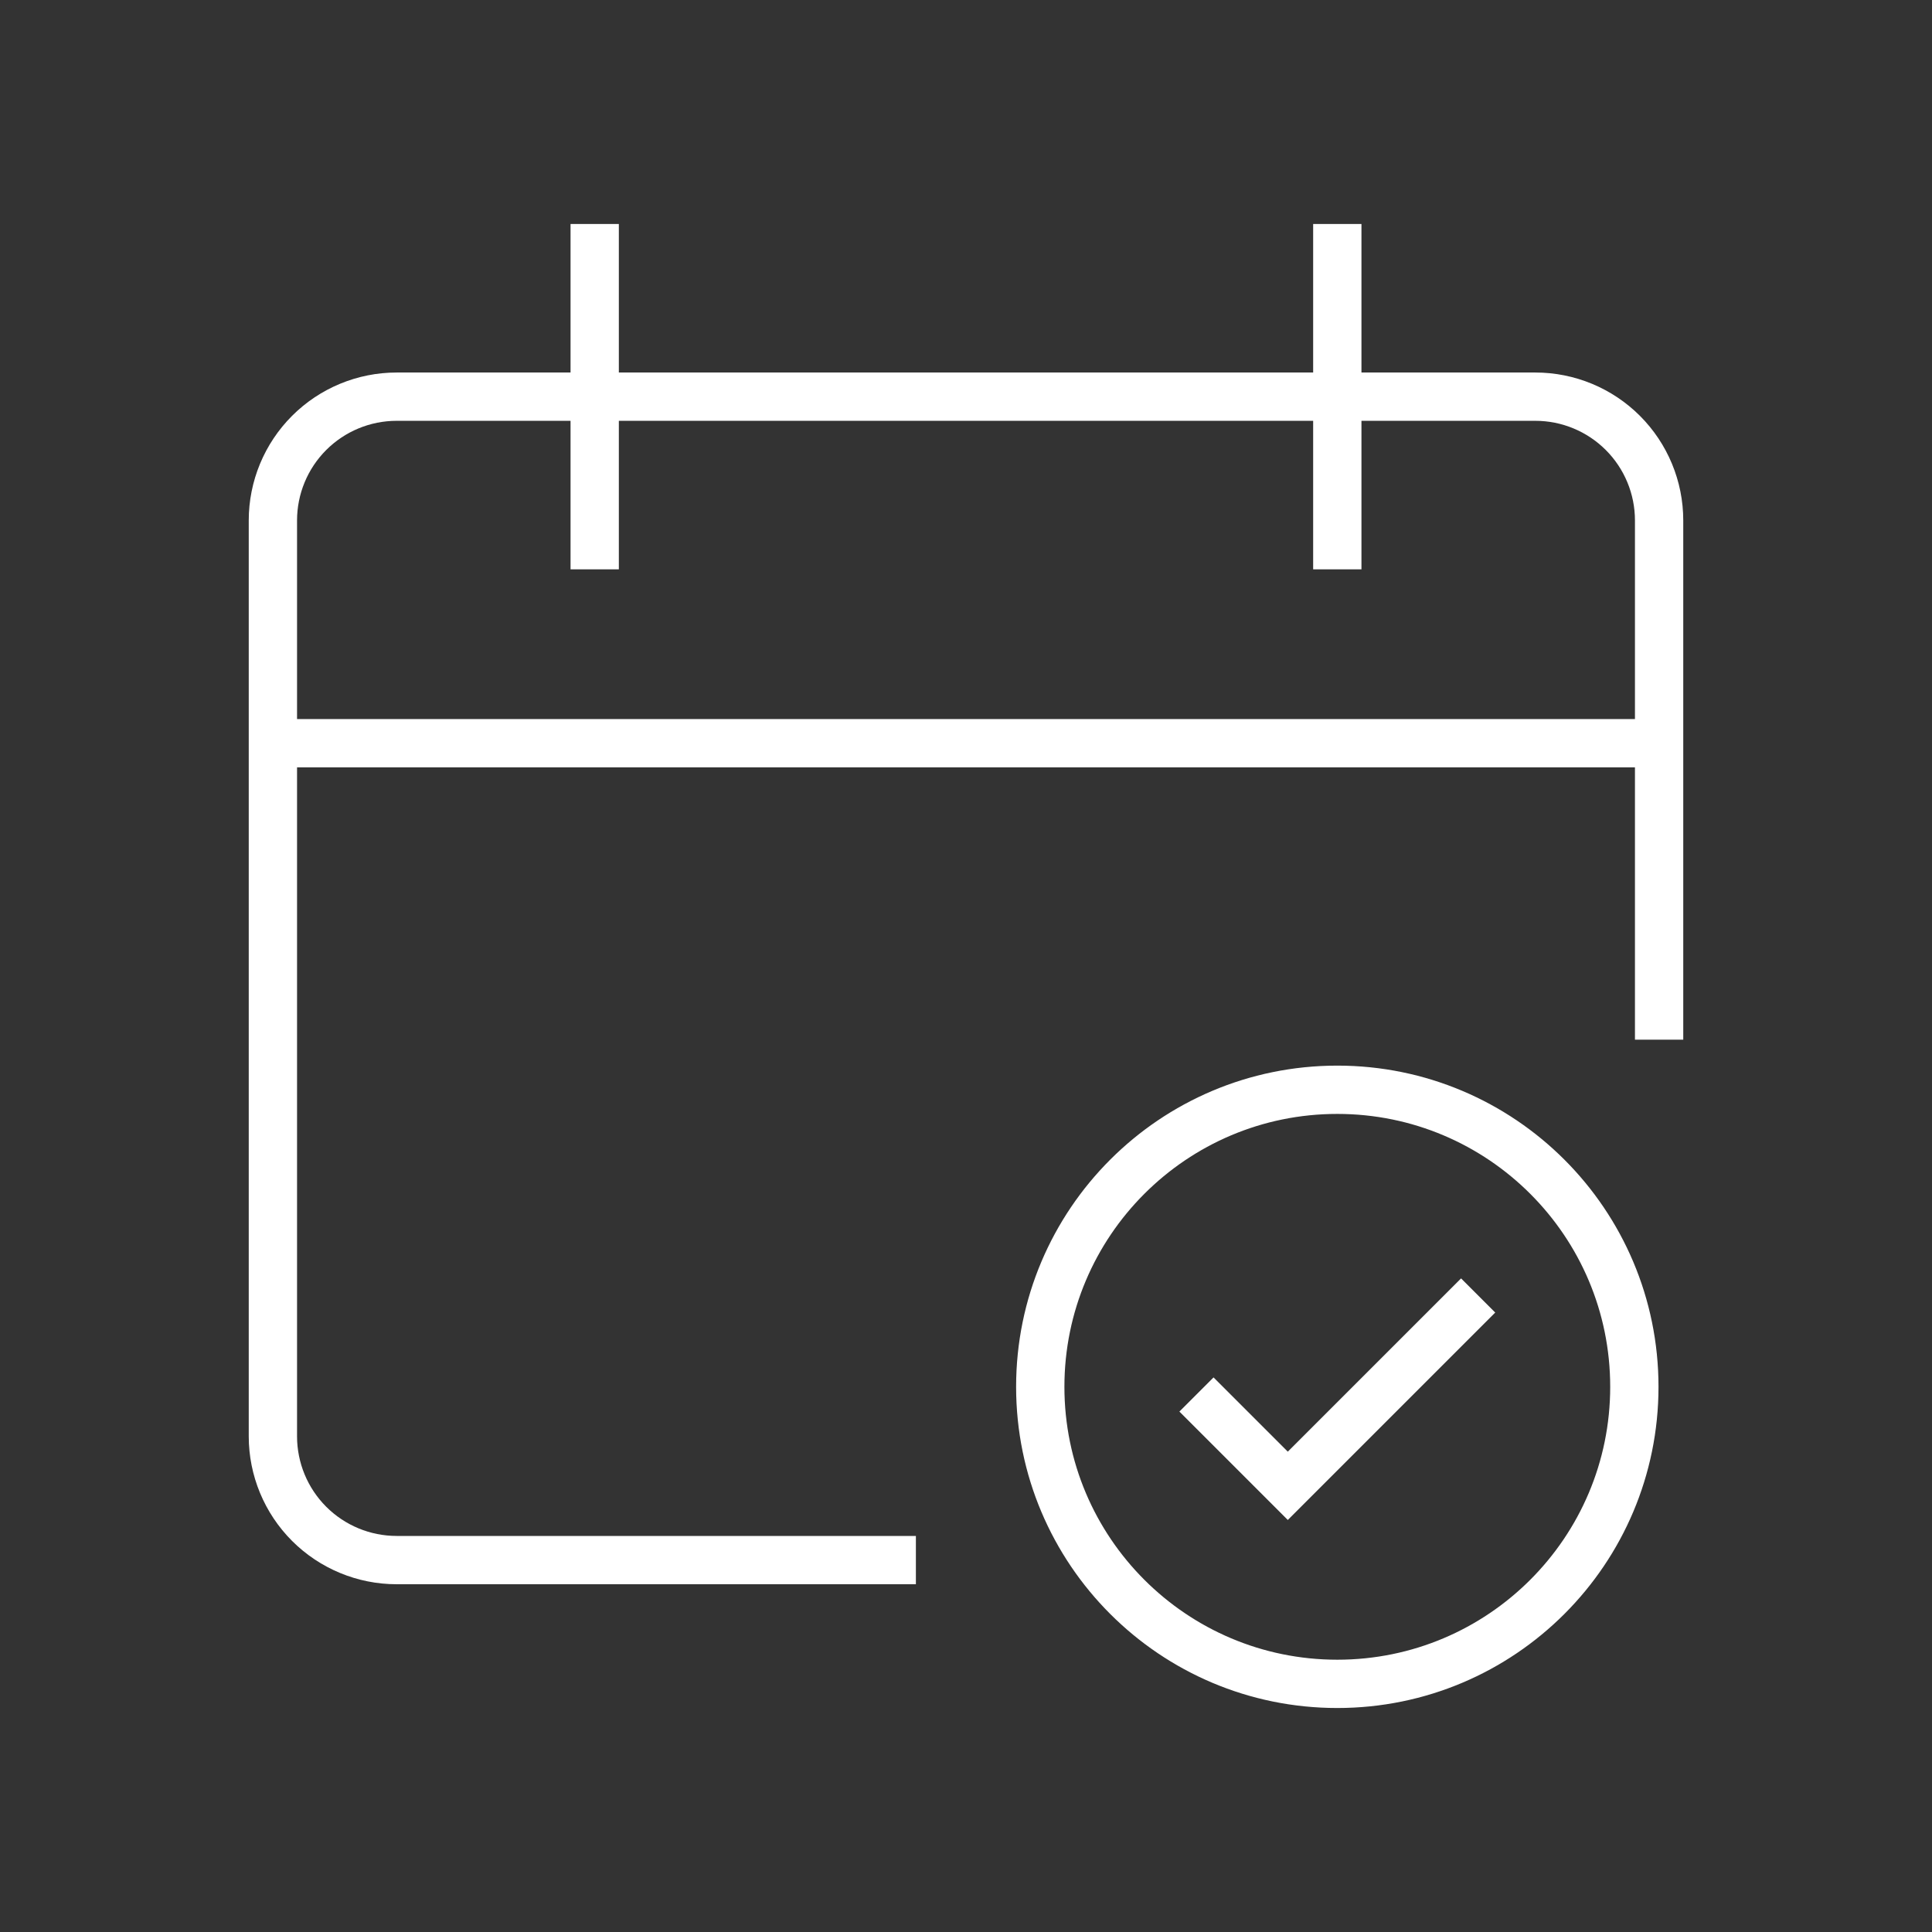
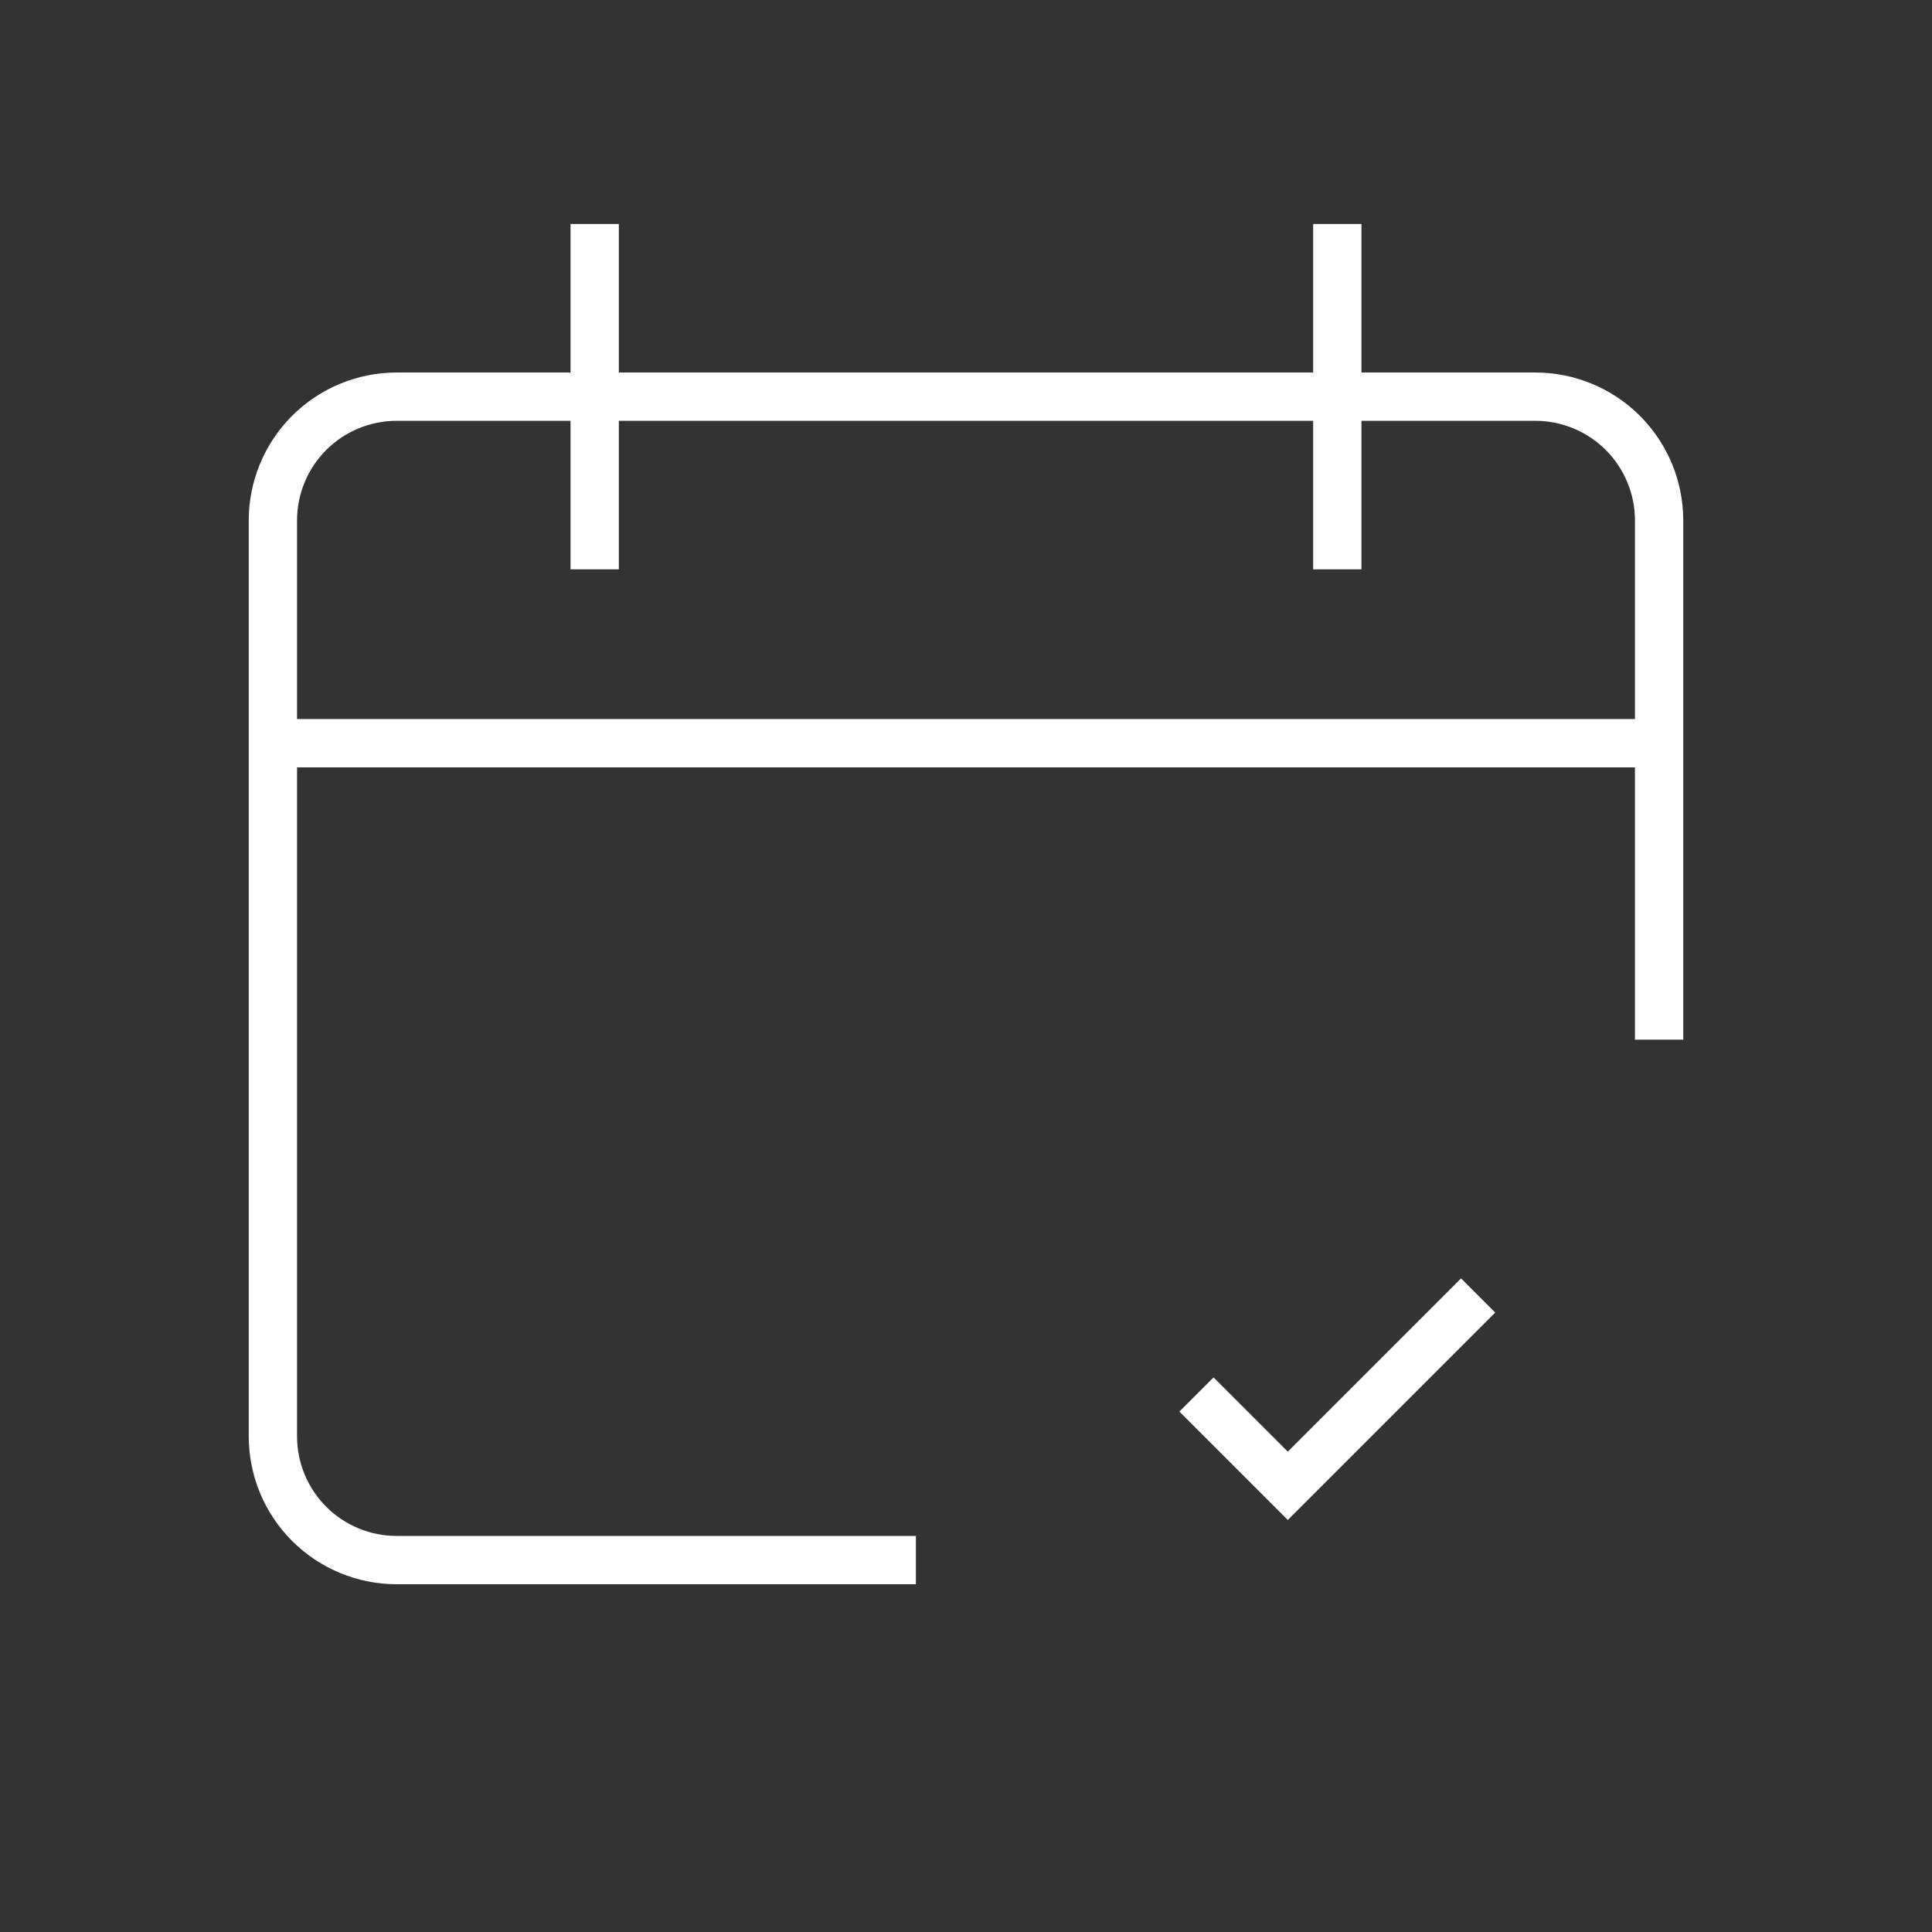
<svg xmlns="http://www.w3.org/2000/svg" width="800" height="800" viewBox="0 0 800 800" fill="none">
  <rect x="0" y="0" width="800" height="800" fill="#333333" stroke="none" />
  <path d="M687 307.75H113" stroke="white" stroke-width="20" stroke-miterlimit="10" />
  <path d="M369.25 646H164.25C150.658 646 137.622 640.6 128.011 630.989C118.4 621.378 113 608.342 113 594.75V215.5C113 201.908 118.4 188.872 128.011 179.261C137.622 169.65 150.658 164.25 164.25 164.25H635.75C649.342 164.25 662.378 169.65 671.989 179.261C681.6 188.872 687 201.908 687 215.5V420.5" stroke="white" stroke-width="20" stroke-miterlimit="10" stroke-linecap="square" />
  <path d="M246.25 102.75V225.75" stroke="white" stroke-width="20" stroke-miterlimit="10" stroke-linecap="square" />
  <path d="M553.75 102.75V225.75" stroke="white" stroke-width="20" stroke-miterlimit="10" stroke-linecap="square" />
-   <path d="M553.75 697.25C621.681 697.25 676.75 642.181 676.75 574.25C676.75 506.319 621.681 451.25 553.75 451.25C485.819 451.25 430.75 506.319 430.75 574.25C430.75 642.181 485.819 697.25 553.75 697.25Z" stroke="white" stroke-width="20" stroke-miterlimit="10" stroke-linecap="square" />
  <path d="M502.5 584.5L533.25 615.25L605 543.5" stroke="white" stroke-width="20" stroke-miterlimit="10" stroke-linecap="square" />
</svg>